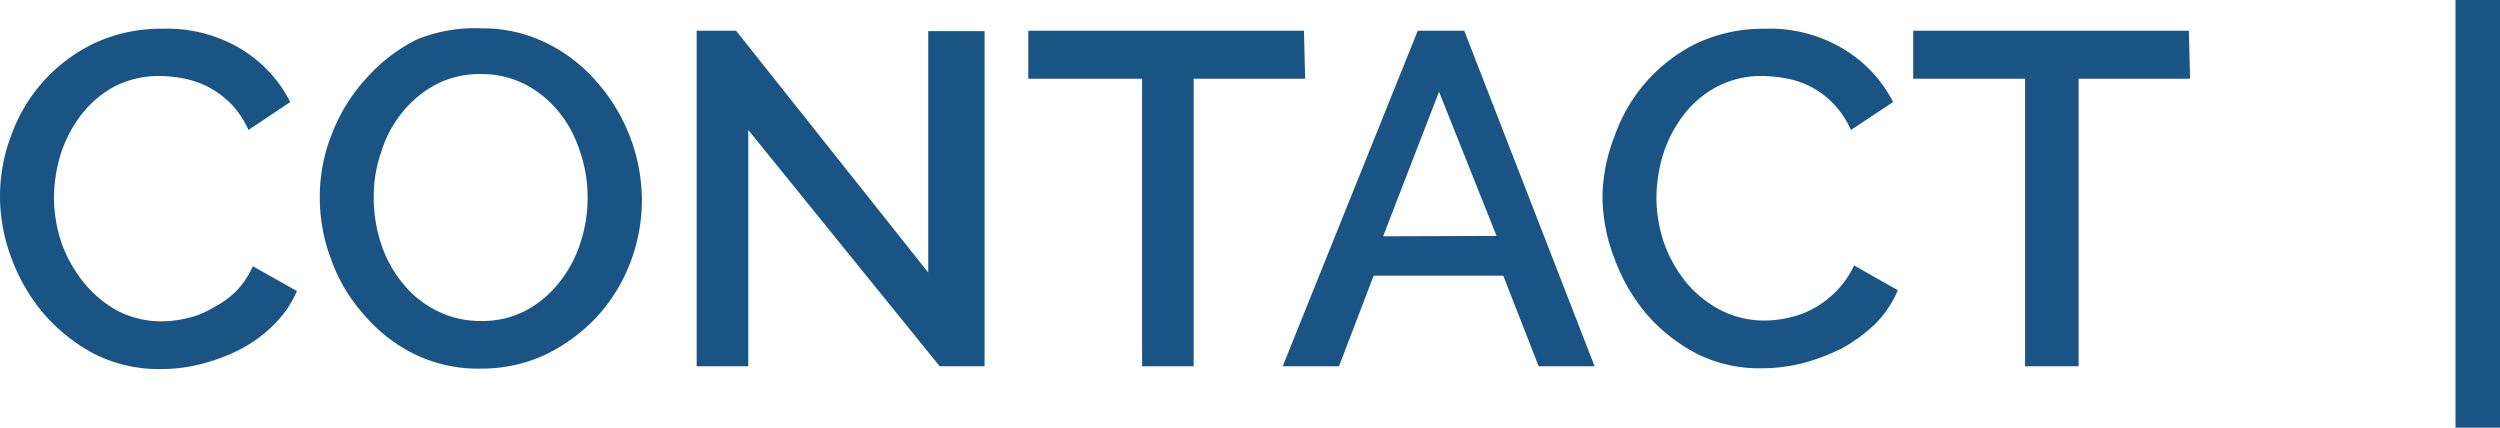
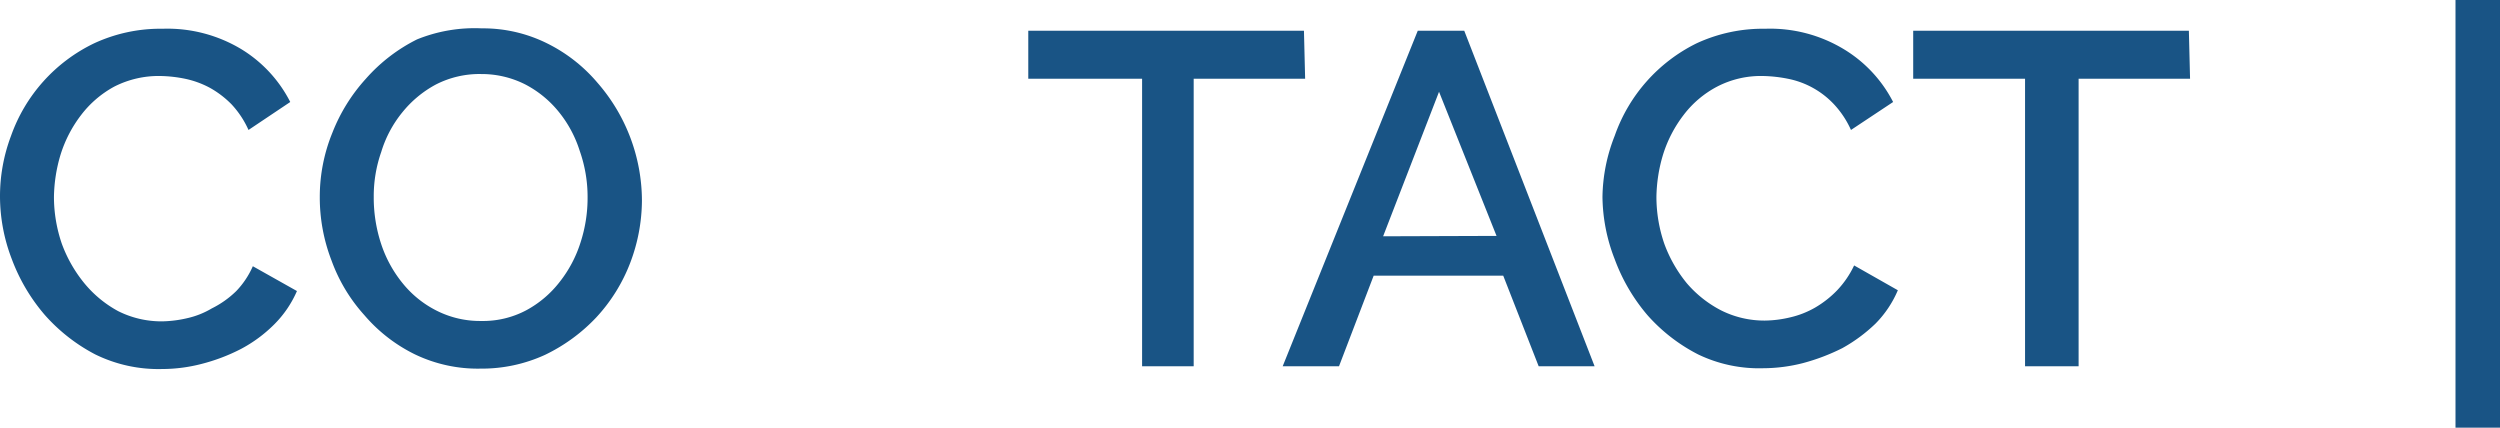
<svg xmlns="http://www.w3.org/2000/svg" viewBox="0 0 63.48 10.86">
  <defs>
    <style>.cls-1{fill:#195485;}</style>
  </defs>
  <g id="Layer_2" data-name="Layer 2">
    <g id="Layer_1-2" data-name="Layer 1">
      <path class="cls-1" d="M0,5A4.35,4.35,0,0,1,.28,3.45,4.14,4.14,0,0,1,2.39,1.1,4,4,0,0,1,4.13.73a3.64,3.64,0,0,1,2,.52A3.35,3.35,0,0,1,7.37,2.59L6.31,3.3a2.37,2.37,0,0,0-.43-.65,2.43,2.43,0,0,0-.55-.42A2.36,2.36,0,0,0,4.7,2a3.37,3.37,0,0,0-.62-.07,2.48,2.48,0,0,0-1.18.27,2.64,2.64,0,0,0-.84.72,3.23,3.23,0,0,0-.52,1A3.89,3.89,0,0,0,1.37,5a3.67,3.67,0,0,0,.2,1.19,3.46,3.46,0,0,0,.57,1A2.89,2.89,0,0,0,3,7.9a2.45,2.45,0,0,0,1.11.26,3,3,0,0,0,.64-.08,2.13,2.13,0,0,0,.63-.25A2.42,2.42,0,0,0,6,7.39a2.17,2.17,0,0,0,.42-.63l1.12.63a2.73,2.73,0,0,1-.58.85,3.52,3.52,0,0,1-.84.62,4.72,4.72,0,0,1-1,.38,4,4,0,0,1-1,.13A3.64,3.64,0,0,1,2.42,9,4.47,4.47,0,0,1,1.14,8,4.67,4.67,0,0,1,.3,6.58,4.45,4.45,0,0,1,0,5Z" />
      <path class="cls-1" d="M12.2,9.36A3.68,3.68,0,0,1,10.54,9,4,4,0,0,1,9.25,8a4.2,4.2,0,0,1-.83-1.38A4.45,4.45,0,0,1,8.12,5a4.3,4.3,0,0,1,.32-1.63A4.43,4.43,0,0,1,9.29,2a4.27,4.27,0,0,1,1.3-1A3.89,3.89,0,0,1,12.23.72a3.65,3.65,0,0,1,1.66.38,4,4,0,0,1,1.28,1,4.57,4.57,0,0,1,1.13,3A4.5,4.5,0,0,1,16,6.68a4.28,4.28,0,0,1-.86,1.38,4.41,4.41,0,0,1-1.3.95A3.85,3.85,0,0,1,12.2,9.36ZM9.49,5A3.76,3.76,0,0,0,9.68,6.2a3.13,3.13,0,0,0,.55,1,2.62,2.62,0,0,0,.86.69,2.44,2.44,0,0,0,1.13.26,2.34,2.34,0,0,0,1.14-.27,2.68,2.68,0,0,0,.85-.72,3.14,3.14,0,0,0,.53-1A3.66,3.66,0,0,0,14.92,5a3.51,3.51,0,0,0-.2-1.17,3,3,0,0,0-.54-1,2.69,2.69,0,0,0-.85-.69,2.45,2.45,0,0,0-1.11-.26,2.42,2.42,0,0,0-1.16.27,2.78,2.78,0,0,0-.85.71,2.94,2.94,0,0,0-.53,1A3.39,3.39,0,0,0,9.49,5Z" />
-       <path class="cls-1" d="M19,3.3v6H17.69V.78h1l4.88,6.14V.79H25V9.3H23.86Z" />
      <path class="cls-1" d="M33.14,2H30.31V9.3H29V2H26.11V.78h7Z" />
      <path class="cls-1" d="M36,.78h1.18L40.49,9.3H39.07L38.17,7H34.88L34,9.3H32.57Zm2,5.21L36.54,2.33,35.12,6Z" />
      <path class="cls-1" d="M40.69,5A4.35,4.35,0,0,1,41,3.45,4.14,4.14,0,0,1,43.08,1.1,4,4,0,0,1,44.82.73a3.62,3.62,0,0,1,2,.52,3.35,3.35,0,0,1,1.25,1.34L47,3.3a2.37,2.37,0,0,0-.43-.65A2.18,2.18,0,0,0,45.4,2a3.57,3.57,0,0,0-.63-.07,2.41,2.41,0,0,0-1.17.27,2.57,2.57,0,0,0-.85.72,3.23,3.23,0,0,0-.52,1A3.89,3.89,0,0,0,42.06,5a3.67,3.67,0,0,0,.2,1.19,3.46,3.46,0,0,0,.57,1,2.89,2.89,0,0,0,.87.69,2.45,2.45,0,0,0,1.11.26,2.87,2.87,0,0,0,.64-.08,2.3,2.3,0,0,0,.64-.25,2.58,2.58,0,0,0,.56-.44,2.41,2.41,0,0,0,.43-.63l1.11.63a2.7,2.7,0,0,1-.57.85,4,4,0,0,1-.84.62,5.18,5.18,0,0,1-1,.38,4.1,4.1,0,0,1-1,.13A3.57,3.57,0,0,1,43.12,9a4.38,4.38,0,0,1-1.29-1A4.67,4.67,0,0,1,41,6.58,4.45,4.45,0,0,1,40.69,5Z" />
      <path class="cls-1" d="M55.61,2H52.78V9.3H51.42V2H48.58V.78h7Z" />
      <path class="cls-1" d="M62.35,10.86V0h1.13V10.86Z" />
    </g>
  </g>
</svg>